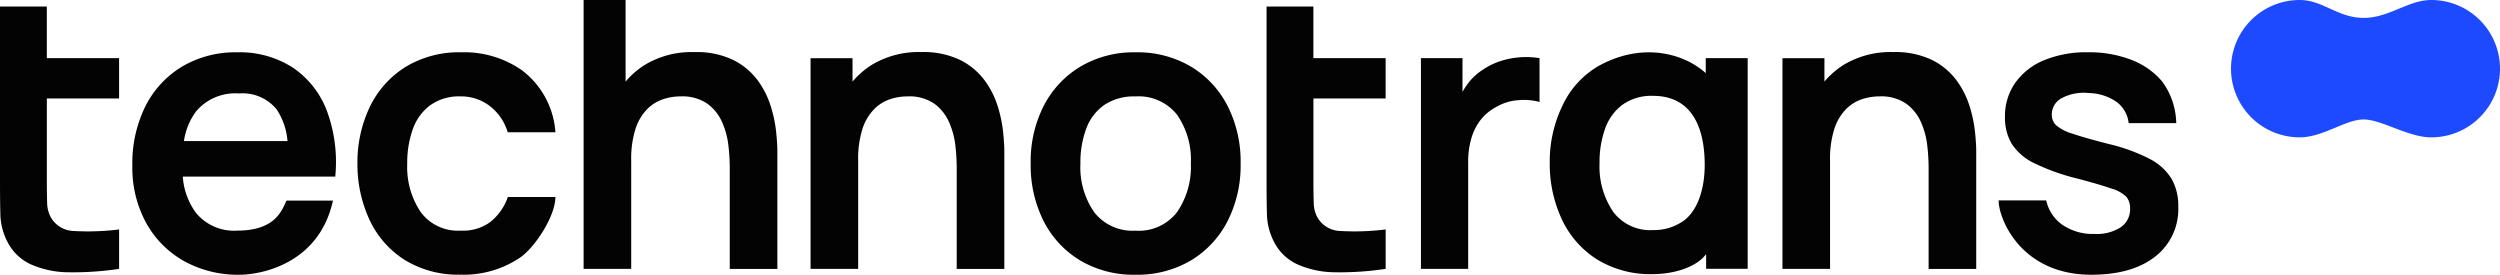
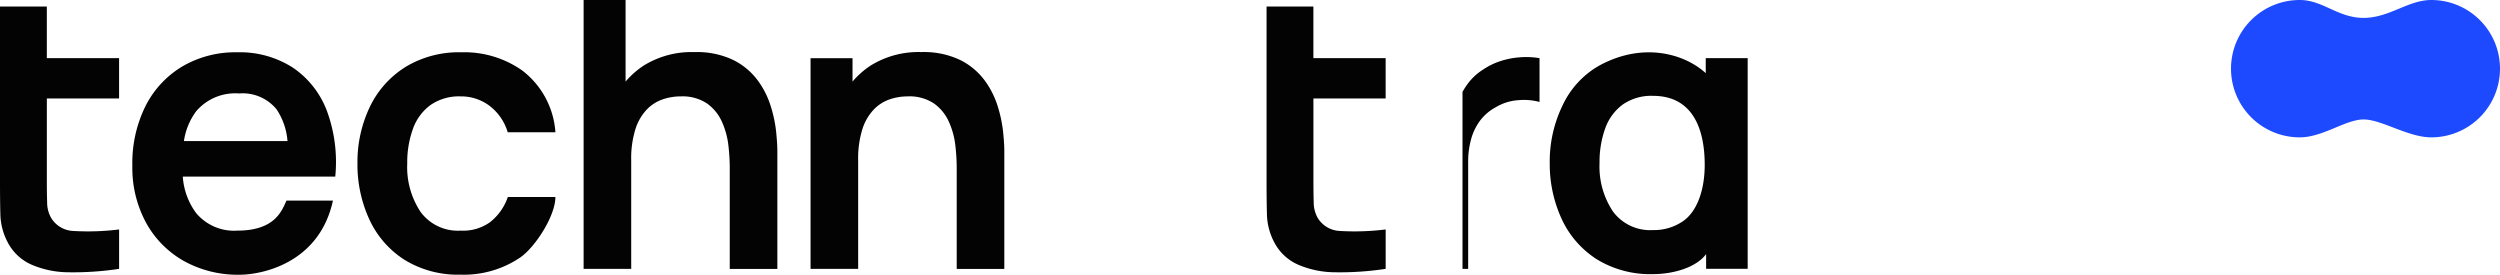
<svg xmlns="http://www.w3.org/2000/svg" width="327.611" height="36" viewBox="0 0 327.611 36">
  <defs>
    <clipPath id="clip-path">
      <path id="Pfad_114" data-name="Pfad 114" d="M0-120.545H327.611v-36H0Z" transform="translate(0 156.545)" fill="none" />
    </clipPath>
  </defs>
  <g id="technotrans-logo-neu" transform="translate(0 156.545)">
    <g id="Gruppe_164" data-name="Gruppe 164" transform="translate(0 -156.545)" clip-path="url(#clip-path)">
      <g id="Gruppe_152" data-name="Gruppe 152" transform="translate(203.087 6.857)">
        <path id="Pfad_102" data-name="Pfad 102" d="M-68.448-2.555V-.591c-2.822-2.57-8.3-4.138-14.076-.922a11.689,11.689,0,0,0-4.692,5.165,16.788,16.788,0,0,0-1.675,7.529,17.153,17.153,0,0,0,1.623,7.466,12.426,12.426,0,0,0,4.615,5.2,13.375,13.375,0,0,0,7.287,1.9c2.684,0,5.665-.869,6.967-2.623V25.05h5.446V-2.555ZM-71.49,18.851a6.7,6.7,0,0,1-3.873,1.125A6.06,6.06,0,0,1-80.6,17.548a10.584,10.584,0,0,1-1.764-6.367,12.906,12.906,0,0,1,.741-4.525,6.606,6.606,0,0,1,2.3-3.132A6.55,6.55,0,0,1-75.36,2.386c5.153,0,6.777,4.244,6.777,9.04,0,3.327-1.011,6.154-2.9,7.426" transform="translate(88.889 3.318)" fill="#030303" />
      </g>
      <g id="Gruppe_153" data-name="Gruppe 153" transform="translate(0 0.858)">
        <path id="Pfad_103" data-name="Pfad 103" d="M-52.252-40.344v-5.287h-9.469v-6.761h-6.136v23.1q0,2.353.051,4.219a8.237,8.237,0,0,0,1,3.656,6.418,6.418,0,0,0,3.145,2.876,12.345,12.345,0,0,0,4.692.971,40.08,40.08,0,0,0,6.72-.448v-5.164a32.8,32.8,0,0,1-5.966.2,3.568,3.568,0,0,1-2.941-1.713,4.114,4.114,0,0,1-.524-2.046q-.039-1.252-.038-2.915V-40.344Z" transform="translate(67.857 52.392)" fill="#030303" />
      </g>
      <g id="Gruppe_154" data-name="Gruppe 154" transform="translate(76.481)">
        <path id="Pfad_104" data-name="Pfad 104" d="M-84.457-57.663a17.294,17.294,0,0,0-.729-3.388,11.349,11.349,0,0,0-1.738-3.375,8.949,8.949,0,0,0-3.17-2.608,11.064,11.064,0,0,0-5.063-1.023,11.909,11.909,0,0,0-6.545,1.7,10.957,10.957,0,0,0-2.48,2.166V-74.884h-5.5v35.233h6.238v-14.19A12.883,12.883,0,0,1-102.879-58a6.608,6.608,0,0,1,1.5-2.557A5.3,5.3,0,0,1-99.3-61.87a7.309,7.309,0,0,1,2.326-.383,5.786,5.786,0,0,1,3.49.946,5.921,5.921,0,0,1,1.943,2.416,10.369,10.369,0,0,1,.831,3.056,25.984,25.984,0,0,1,.179,2.889v13.3h6.238V-55.068q0-1-.166-2.6" transform="translate(109.68 74.884)" fill="#030303" />
      </g>
      <g id="Gruppe_155" data-name="Gruppe 155" transform="translate(106.221 6.827)">
        <path id="Pfad_105" data-name="Pfad 105" d="M-84.458-34.8a17.328,17.328,0,0,0-.729-3.388,11.366,11.366,0,0,0-1.739-3.375,8.942,8.942,0,0,0-3.17-2.608A11.062,11.062,0,0,0-95.158-45.2a11.908,11.908,0,0,0-6.545,1.7,10.951,10.951,0,0,0-2.48,2.167V-44.4h-5.5v27.613h6.239v-14.19a12.9,12.9,0,0,1,.563-4.155,6.611,6.611,0,0,1,1.5-2.557A5.3,5.3,0,0,1-99.3-39.01a7.314,7.314,0,0,1,2.327-.383,5.785,5.785,0,0,1,3.49.946,5.925,5.925,0,0,1,1.943,2.416,10.39,10.39,0,0,1,.831,3.056,26.027,26.027,0,0,1,.178,2.889v13.3h6.239V-32.208q0-1-.166-2.6" transform="translate(109.681 45.197)" fill="#030303" />
      </g>
      <g id="Gruppe_156" data-name="Gruppe 156" transform="translate(135.067 6.852)">
-         <path id="Pfad_106" data-name="Pfad 106" d="M-86.386-23.5a12.8,12.8,0,0,0-4.807-5.152,13.783,13.783,0,0,0-7.261-1.867,13.729,13.729,0,0,0-7.159,1.841,12.814,12.814,0,0,0-4.832,5.114,16,16,0,0,0-1.739,7.619,16.2,16.2,0,0,0,1.7,7.556,12.711,12.711,0,0,0,4.794,5.152,13.738,13.738,0,0,0,7.236,1.866,13.806,13.806,0,0,0,7.235-1.854A12.8,12.8,0,0,0-86.4-8.366a16.065,16.065,0,0,0,1.726-7.581A16.109,16.109,0,0,0-86.386-23.5m-6.6,13.9a6.323,6.323,0,0,1-5.471,2.454,6.357,6.357,0,0,1-5.382-2.39,10.282,10.282,0,0,1-1.828-6.405,12.66,12.66,0,0,1,.767-4.589,6.525,6.525,0,0,1,2.365-3.094,6.98,6.98,0,0,1,4.078-1.112,6.406,6.406,0,0,1,5.446,2.391,10.334,10.334,0,0,1,1.816,6.4A10.5,10.5,0,0,1-92.985-9.6" transform="translate(112.184 30.521)" fill="#030303" />
-       </g>
+         </g>
      <g id="Gruppe_157" data-name="Gruppe 157" transform="translate(165.976 0.858)">
        <path id="Pfad_107" data-name="Pfad 107" d="M-52.252-40.344v-5.287h-9.469v-6.761h-6.136v23.1q0,2.353.051,4.219a8.236,8.236,0,0,0,1,3.656,6.42,6.42,0,0,0,3.145,2.876,12.347,12.347,0,0,0,4.692.971,40.078,40.078,0,0,0,6.72-.448v-5.164a32.8,32.8,0,0,1-5.966.2,3.567,3.567,0,0,1-2.94-1.713,4.113,4.113,0,0,1-.524-2.045q-.038-1.253-.038-2.915V-40.344Z" transform="translate(67.857 52.392)" fill="#030303" />
      </g>
      <g id="Gruppe_158" data-name="Gruppe 158" transform="translate(17.344 6.853)">
        <path id="Pfad_108" data-name="Pfad 108" d="M-78.935-54.537h3.017a19.365,19.365,0,0,0-1.1-8.617,11.9,11.9,0,0,0-4.462-5.663,12.84,12.84,0,0,0-7.3-2.007,13.732,13.732,0,0,0-7.159,1.841,12.712,12.712,0,0,0-4.832,5.178,16.79,16.79,0,0,0-1.739,7.862,15.1,15.1,0,0,0,1.777,7.415,12.84,12.84,0,0,0,4.947,5.037,14.56,14.56,0,0,0,7.364,1.815c2.659,0,10.386-1.363,12.2-9.716H-82.31c-.6,1.278-1.449,3.938-6.469,3.938a6.469,6.469,0,0,1-5.369-2.3,8.993,8.993,0,0,1-1.75-4.781h16.963ZM-95.75-59.191a8.631,8.631,0,0,1,1.6-3.9,6.718,6.718,0,0,1,5.625-2.339,5.745,5.745,0,0,1,4.909,2.071,8.673,8.673,0,0,1,1.436,4.167Z" transform="translate(102.509 70.824)" fill="#030303" />
      </g>
      <g id="Gruppe_159" data-name="Gruppe 159" transform="translate(46.848 6.853)">
        <path id="Pfad_109" data-name="Pfad 109" d="M-58.261-74.484a6.073,6.073,0,0,1-3.874,1.125,6.06,6.06,0,0,1-5.241-2.429,10.584,10.584,0,0,1-1.765-6.367A12.906,12.906,0,0,1-68.4-86.68a6.6,6.6,0,0,1,2.3-3.132,6.549,6.549,0,0,1,3.963-1.138,6.164,6.164,0,0,1,3.784,1.24,6.762,6.762,0,0,1,2.378,3.464h6.252A11.128,11.128,0,0,0-54.1-94.364a13.2,13.2,0,0,0-7.964-2.365,13.5,13.5,0,0,0-7.235,1.88,12.553,12.553,0,0,0-4.692,5.165,16.788,16.788,0,0,0-1.675,7.529,17.152,17.152,0,0,0,1.623,7.466,12.422,12.422,0,0,0,4.616,5.2,13.374,13.374,0,0,0,7.287,1.9,13.193,13.193,0,0,0,7.824-2.262c2.027-1.436,4.59-5.482,4.59-7.914H-55.96a7.1,7.1,0,0,1-2.3,3.274" transform="translate(75.66 96.728)" fill="#030303" />
      </g>
      <g id="Gruppe_160" data-name="Gruppe 160" transform="translate(233.584 6.827)">
-         <path id="Pfad_110" data-name="Pfad 110" d="M-84.457-34.8a17.342,17.342,0,0,0-.729-3.388,11.367,11.367,0,0,0-1.738-3.375A8.952,8.952,0,0,0-90.1-44.174,11.063,11.063,0,0,0-95.158-45.2a11.909,11.909,0,0,0-6.546,1.7,10.945,10.945,0,0,0-2.479,2.165V-44.4h-5.5v27.613h6.238v-14.19a12.9,12.9,0,0,1,.562-4.155,6.608,6.608,0,0,1,1.5-2.557A5.308,5.308,0,0,1-99.3-39.01a7.314,7.314,0,0,1,2.327-.384,5.785,5.785,0,0,1,3.49.947,5.913,5.913,0,0,1,1.943,2.416,10.341,10.341,0,0,1,.831,3.056,25.984,25.984,0,0,1,.179,2.889v13.3h6.239V-32.208q0-1-.166-2.6" transform="translate(109.68 45.197)" fill="#030303" />
-       </g>
+         </g>
      <g id="Gruppe_161" data-name="Gruppe 161" transform="translate(186.203 7.478)">
-         <path id="Pfad_111" data-name="Pfad 111" d="M-43.579-.091a10.735,10.735,0,0,0-2.544.486,8.816,8.816,0,0,0-2.263,1.087,7.453,7.453,0,0,0-2.058,1.88,9.587,9.587,0,0,0-.7,1.085V.023H-56.59V27.636H-50.4V13.6a10.907,10.907,0,0,1,.383-2.953A7.341,7.341,0,0,1-48.833,8.2a6.3,6.3,0,0,1,2.084-1.764,6.515,6.515,0,0,1,2.876-.9,7.863,7.863,0,0,1,2.825.23V.023a10.854,10.854,0,0,0-2.531-.115" transform="translate(56.593 0.119)" fill="#030303" />
+         <path id="Pfad_111" data-name="Pfad 111" d="M-43.579-.091a10.735,10.735,0,0,0-2.544.486,8.816,8.816,0,0,0-2.263,1.087,7.453,7.453,0,0,0-2.058,1.88,9.587,9.587,0,0,0-.7,1.085V.023V27.636H-50.4V13.6a10.907,10.907,0,0,1,.383-2.953A7.341,7.341,0,0,1-48.833,8.2a6.3,6.3,0,0,1,2.084-1.764,6.515,6.515,0,0,1,2.876-.9,7.863,7.863,0,0,1,2.825.23V.023a10.854,10.854,0,0,0-2.531-.115" transform="translate(56.593 0.119)" fill="#030303" />
      </g>
      <g id="Gruppe_162" data-name="Gruppe 162" transform="translate(261.901 6.853)">
-         <path id="Pfad_112" data-name="Pfad 112" d="M-75.886-55.479a7.207,7.207,0,0,0-2.864-2.6,23.088,23.088,0,0,0-5.28-1.931q-3.221-.818-4.845-1.38a5.744,5.744,0,0,1-2.161-1.125,1.894,1.894,0,0,1-.537-1.356,2.421,2.421,0,0,1,1.33-2.186,6.144,6.144,0,0,1,3.5-.652A6.587,6.587,0,0,1-83.1-65.554a3.975,3.975,0,0,1,1.6,2.787h6.235A9.543,9.543,0,0,0-77.1-68.213a9.918,9.918,0,0,0-4.027-2.838,15.306,15.306,0,0,0-5.715-1,14.52,14.52,0,0,0-5.727,1.036,8.648,8.648,0,0,0-3.784,2.953,7.6,7.6,0,0,0-1.356,4.5,6.613,6.613,0,0,0,.9,3.528,7.222,7.222,0,0,0,2.94,2.519,27.67,27.67,0,0,0,5.523,1.982q3.119.819,4.628,1.355a4.435,4.435,0,0,1,1.956,1.112,2.411,2.411,0,0,1,.448,1.522,2.826,2.826,0,0,1-1.214,2.416,5.776,5.776,0,0,1-3.439.882,7.084,7.084,0,0,1-4.193-1.176,5.311,5.311,0,0,1-2.148-3.221h-6.235c0,2.408,2.91,9.744,12.142,9.744q5.343,0,8.374-2.377A7.863,7.863,0,0,0-75-51.824a7.127,7.127,0,0,0-.882-3.656" transform="translate(98.549 72.048)" fill="#030303" />
-       </g>
+         </g>
      <g id="Gruppe_163" data-name="Gruppe 163" transform="translate(292.361)">
        <path id="Pfad_113" data-name="Pfad 113" d="M-30.136,0c3.052,0,5,2.344,8.375,2.344S-15.938,0-12.886,0a9,9,0,0,1,9,9,9,9,0,0,1-9,9c-3.052,0-6.5-2.344-8.875-2.344S-27.084,18-30.136,18a9,9,0,0,1-9-9,9,9,0,0,1,9-9" transform="translate(39.136)" fill="#1e4aff" />
      </g>
    </g>
  </g>
</svg>